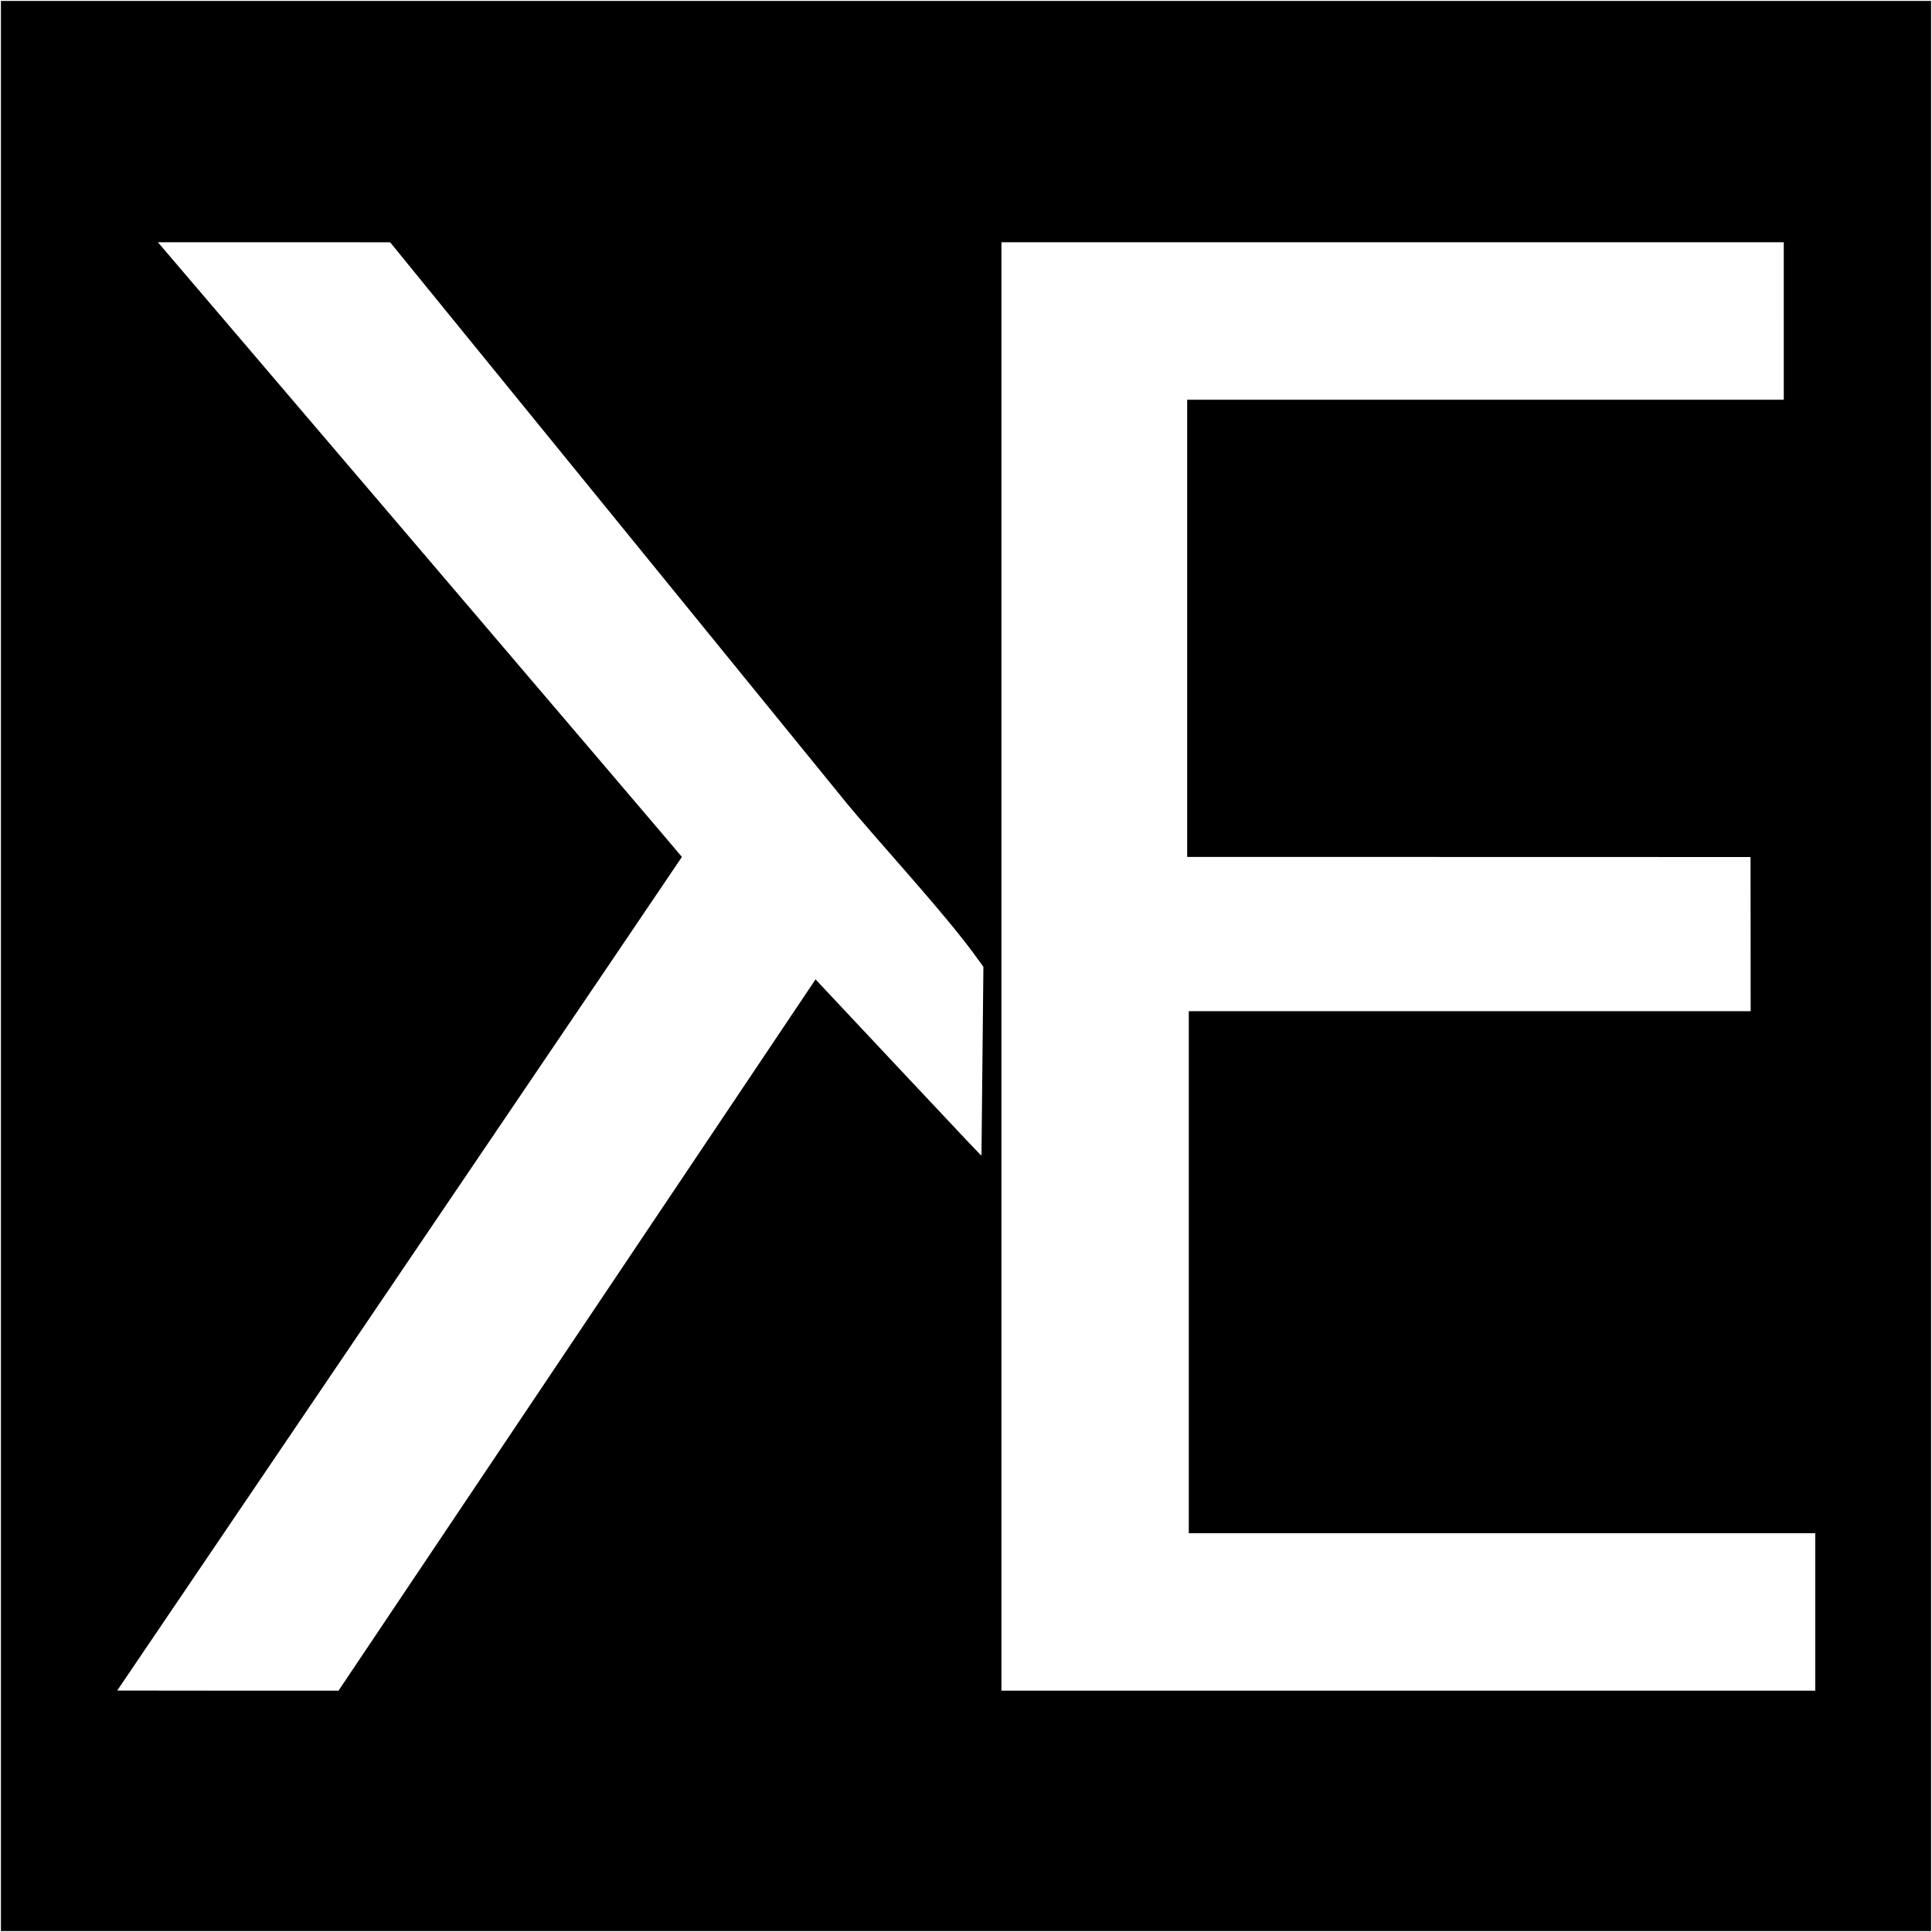
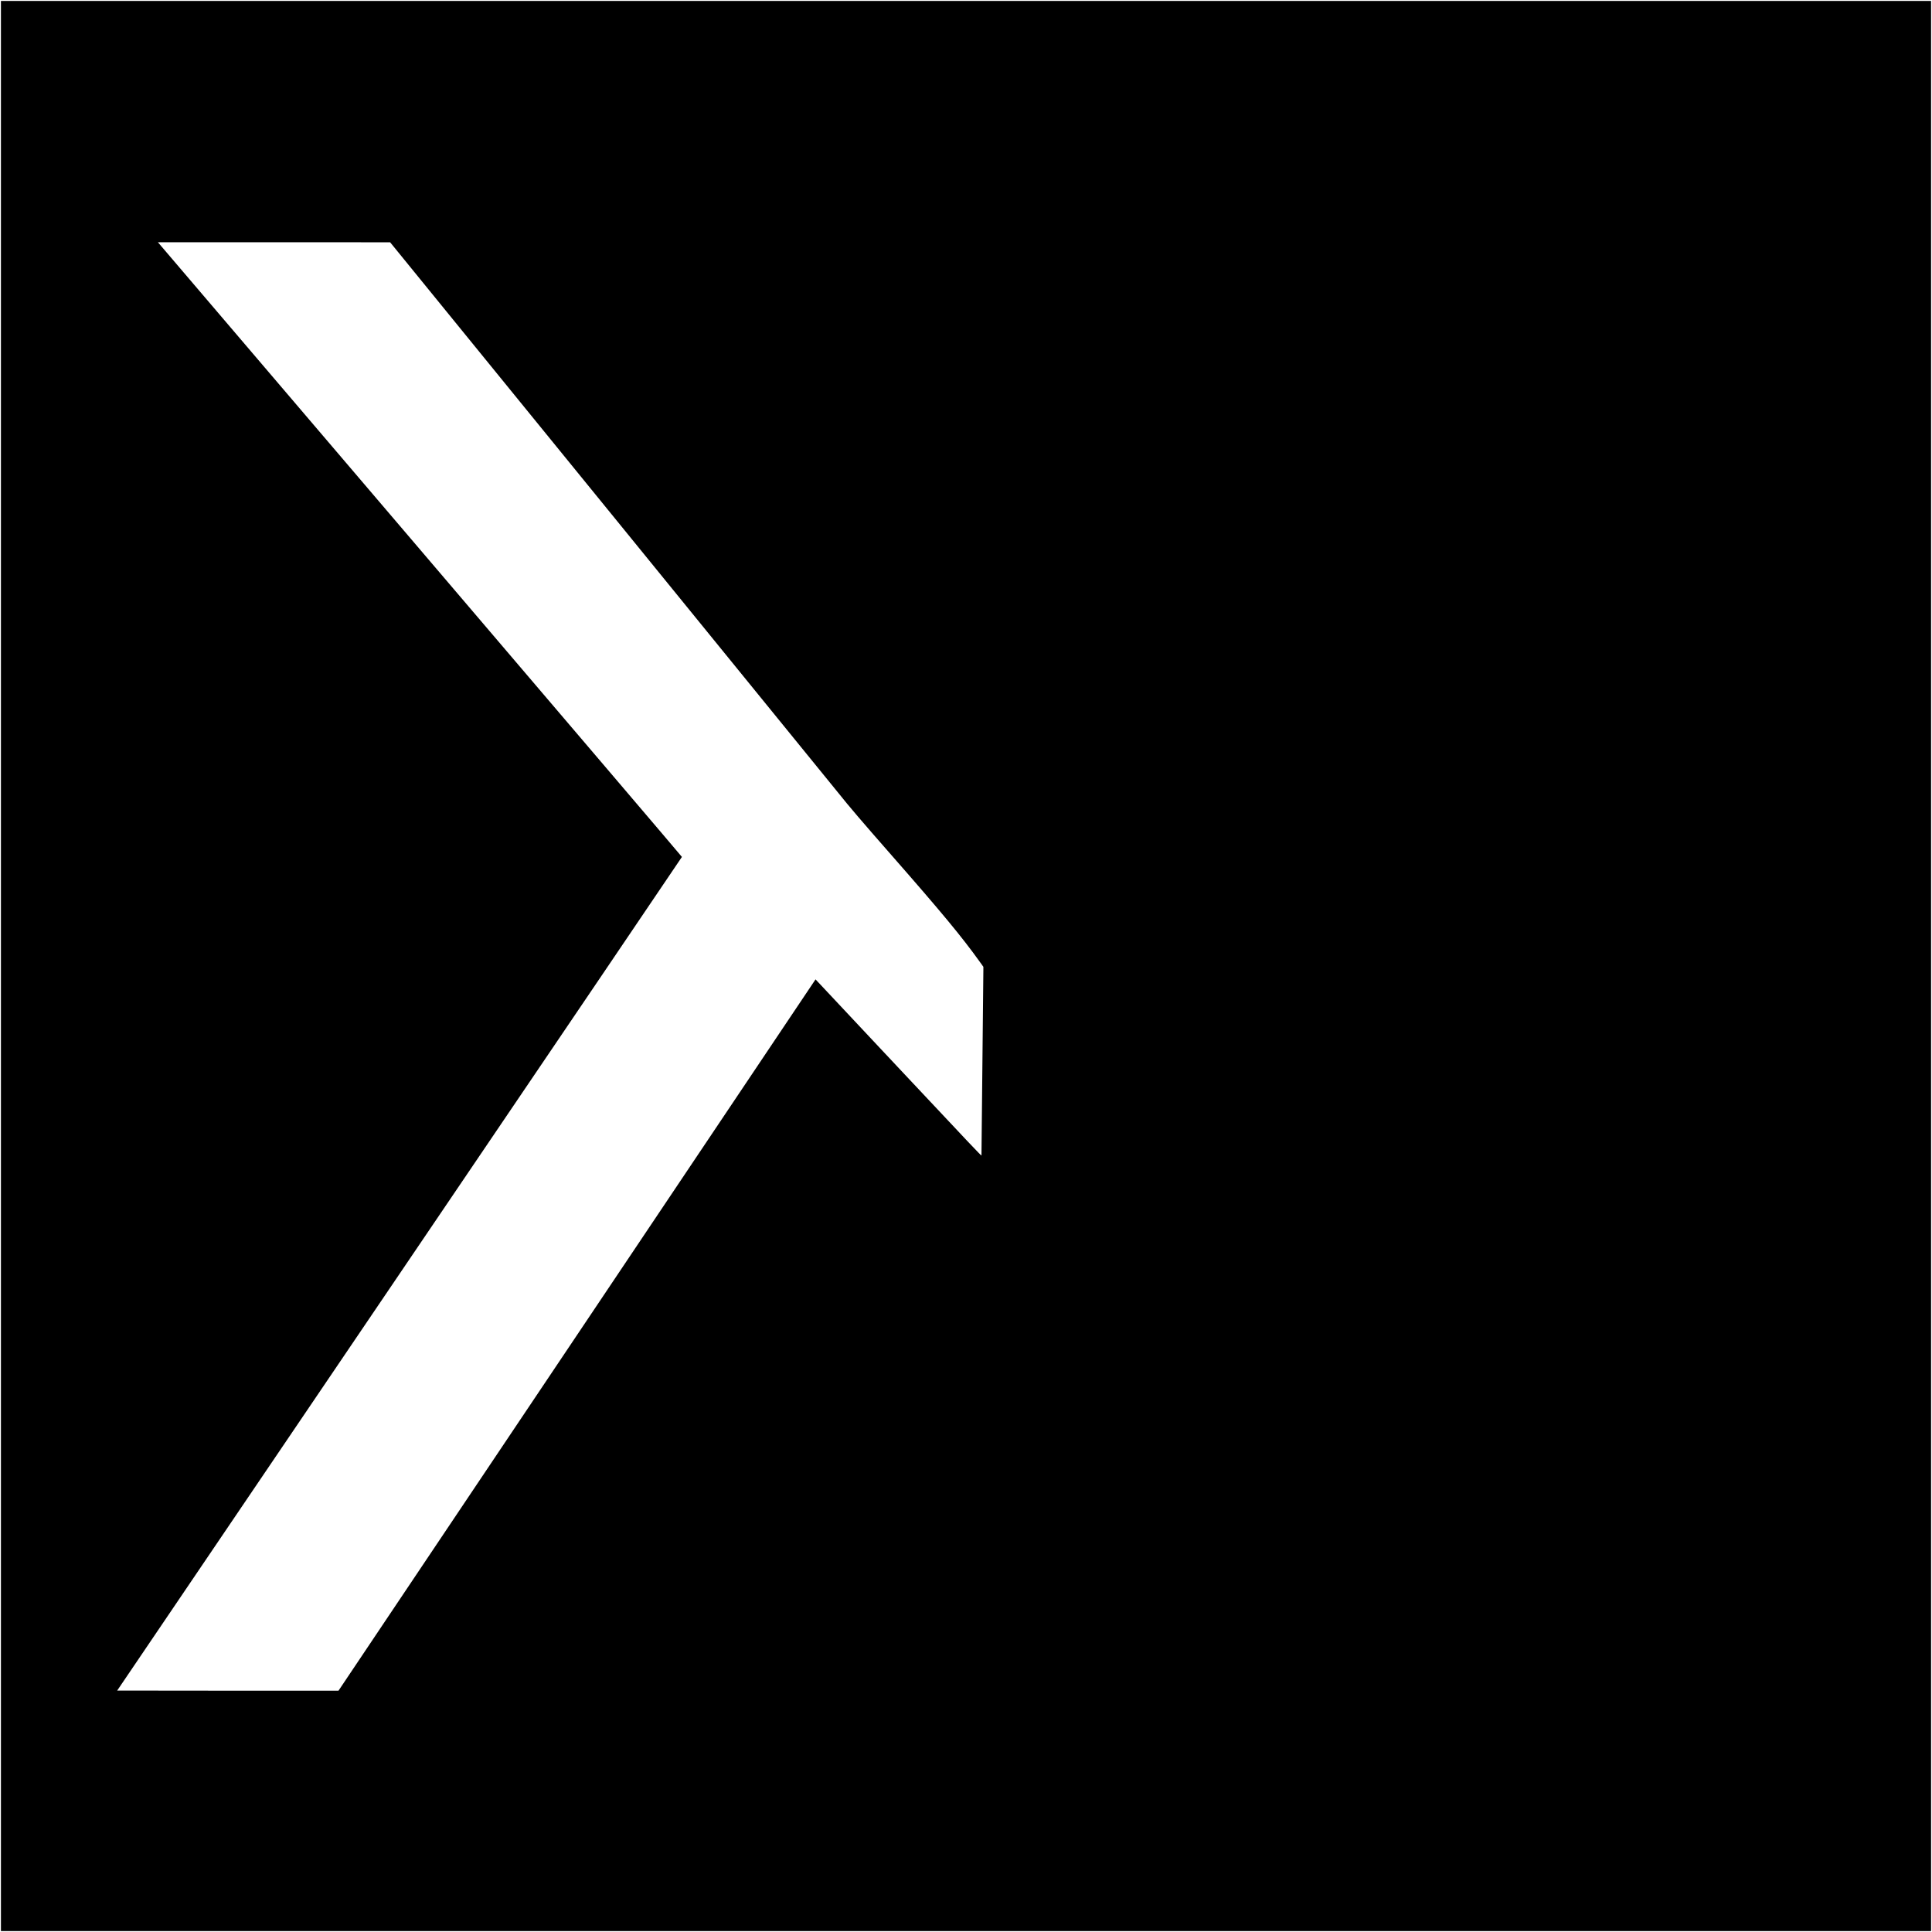
<svg xmlns="http://www.w3.org/2000/svg" version="1.0" width="8342pt" height="8342pt" viewBox="0 0 8342 8342" preserveAspectRatio="xMidYMid meet">
  <g transform="translate(0,8342) scale(0.1,-0.1)" fill="#000000" stroke="none">
-     <path d="M40 41710 l0 -41670 41670 0 41670 0 0 41670 0 41670 -41670 0 -41670 0 0 -41670z m26377 19492 c5264 -6466 9662 -11871 9774 -12011 461 -579 1021 -1236 2289 -2681 2176 -2482 3047 -3534 3819 -4610 l161 -225 0 -140 c0 -234 -80 -7978 -82 -8007 -3 -25 -430 427 -3533 3733 -1941 2068 -3553 3786 -3580 3816 l-51 56 -10299 -15357 -10299 -15356 -4778 0 c-2628 0 -4778 2 -4778 5 0 3 5486 8099 12192 17992 6705 9893 12192 17994 12192 18003 1 9 -5078 5969 -11285 13246 -6207 7276 -11298 13244 -11313 13262 l-28 32 5014 0 5013 -1 9572 -11757z m50603 8358 l0 -3400 -12880 0 -12880 0 0 -9870 0 -9870 12163 -2 12162 -3 3 -3327 2 -3328 -12130 0 -12130 0 0 -11270 0 -11270 13525 0 13525 0 0 -3400 0 -3400 -17570 0 -17570 0 0 31270 0 31270 16890 0 16890 0 0 -3400z" />
+     <path d="M40 41710 l0 -41670 41670 0 41670 0 0 41670 0 41670 -41670 0 -41670 0 0 -41670z m26377 19492 c5264 -6466 9662 -11871 9774 -12011 461 -579 1021 -1236 2289 -2681 2176 -2482 3047 -3534 3819 -4610 l161 -225 0 -140 c0 -234 -80 -7978 -82 -8007 -3 -25 -430 427 -3533 3733 -1941 2068 -3553 3786 -3580 3816 l-51 56 -10299 -15357 -10299 -15356 -4778 0 c-2628 0 -4778 2 -4778 5 0 3 5486 8099 12192 17992 6705 9893 12192 17994 12192 18003 1 9 -5078 5969 -11285 13246 -6207 7276 -11298 13244 -11313 13262 l-28 32 5014 0 5013 -1 9572 -11757z m50603 8358 z" />
  </g>
</svg>